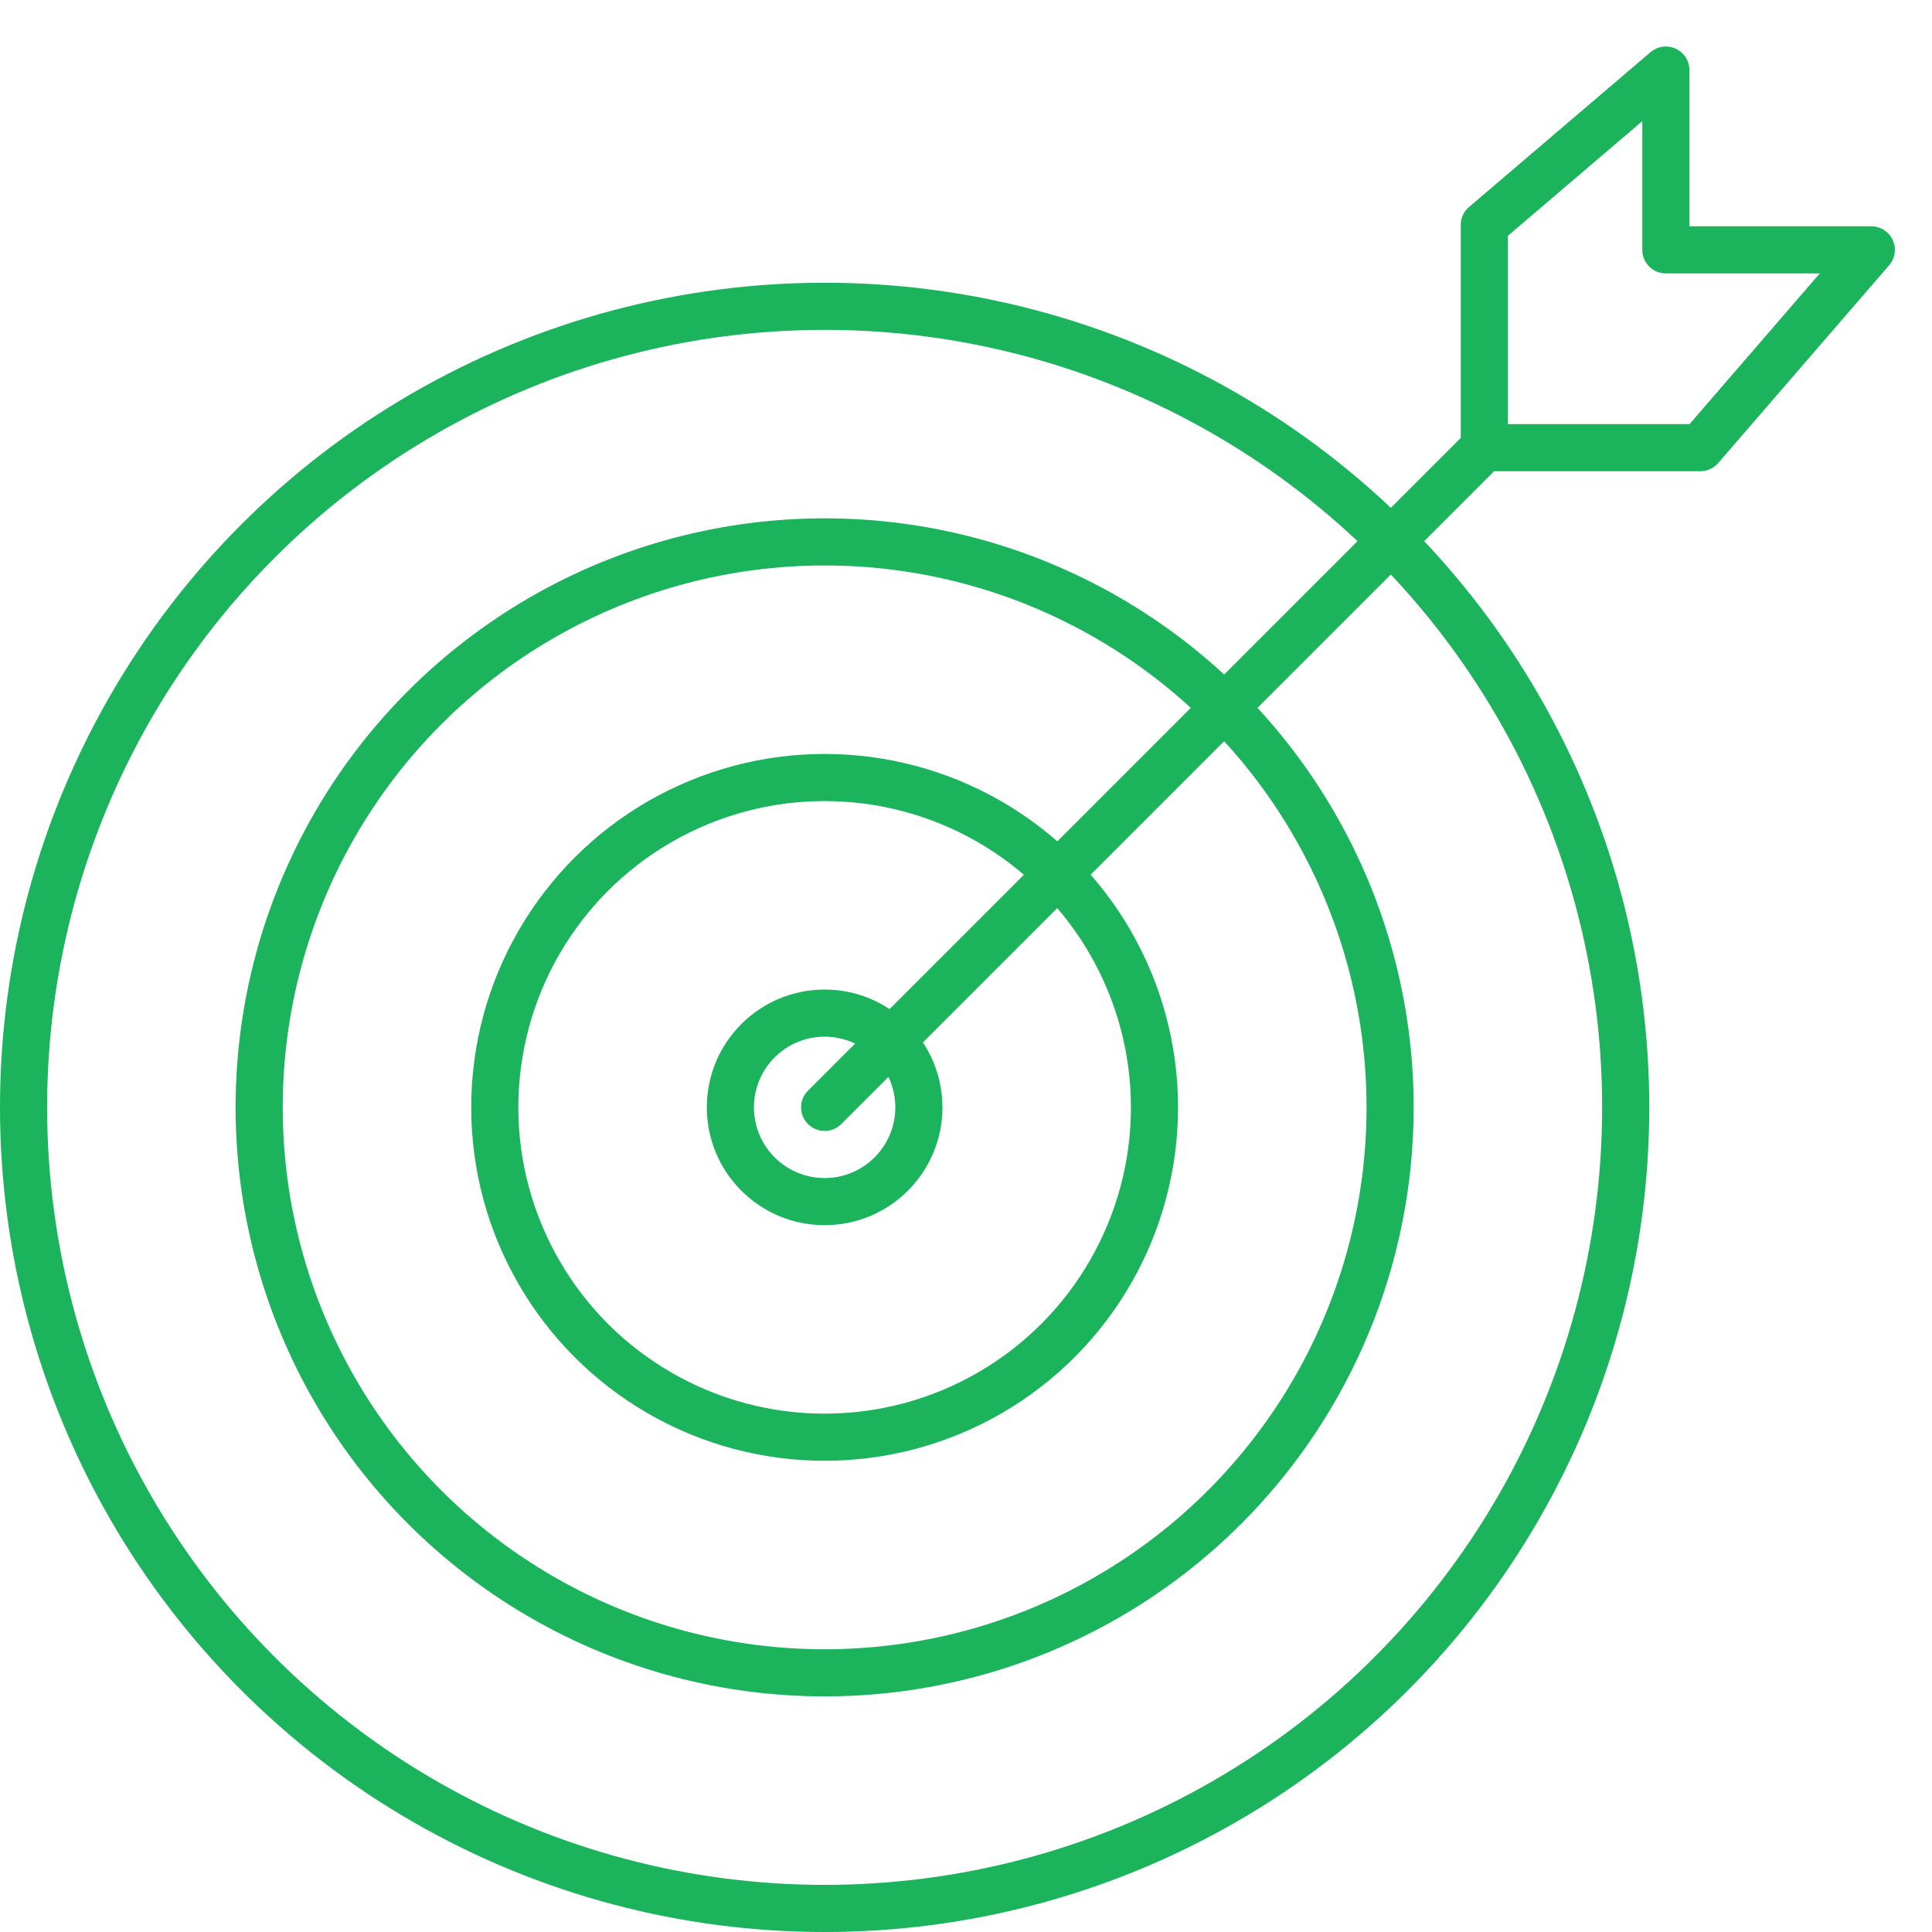
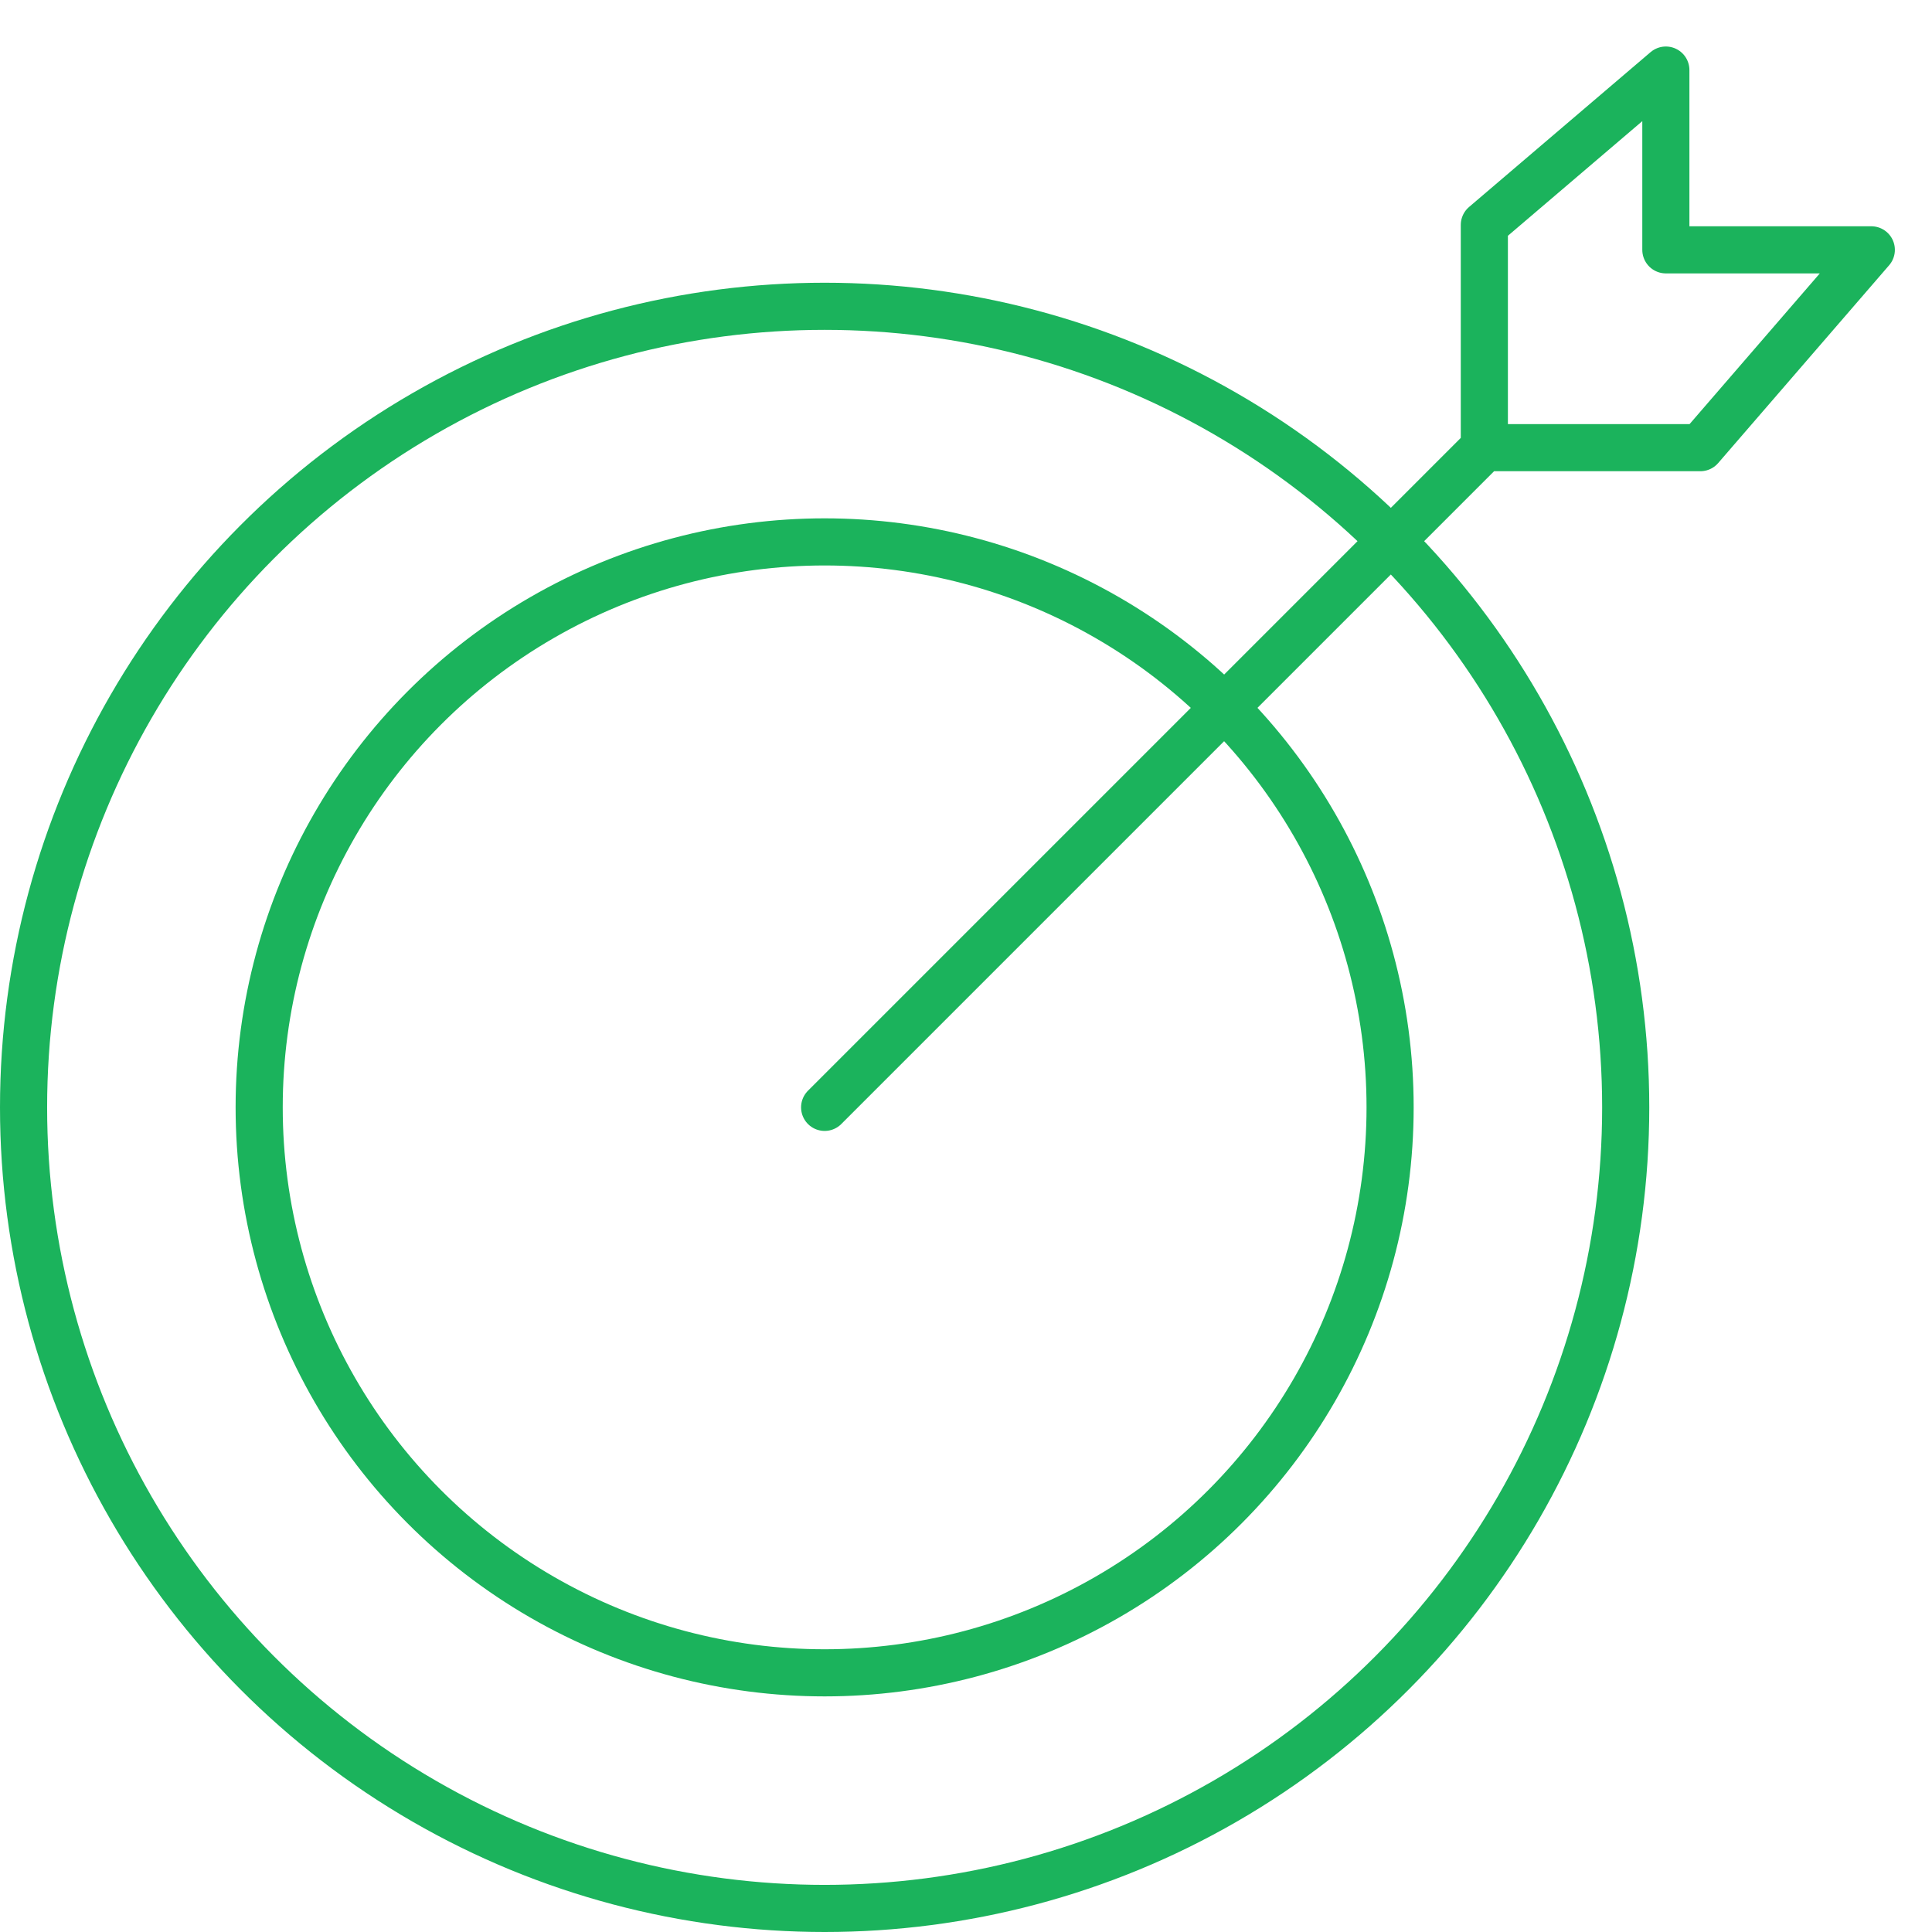
<svg xmlns="http://www.w3.org/2000/svg" width="41px" height="41px" viewBox="0 0 41 41" version="1.1">
  <title>Target icon</title>
  <desc>Created with Sketch.</desc>
  <defs />
  <g id="CD-product-page" stroke="none" stroke-width="1" fill="none" fill-rule="evenodd">
    <g id="CD_UI" transform="translate(-967, -4703)" stroke="#1BB35C">
      <g id="Our-benefits" transform="translate(0, 4400)">
        <g id="3" transform="translate(945, 286)">
          <g id="Target-icon" transform="translate(22, 18)">
            <circle id="Oval-4-Copy" cx="17.5" cy="22.5" r="17" />
-             <circle id="Oval-4" cx="17.5" cy="22.5" r="7" />
            <circle id="Oval-4-Copy-2" cx="17.5" cy="22.5" r="12" />
-             <circle id="Oval-4-Copy-3" cx="17.5" cy="22.5" r="2" />
            <polyline id="Line" stroke-linecap="round" stroke-linejoin="round" points="17.5 22.5 31.5 8.5 31.5 3.773 35.352 0.487 35.352 4.302 39.712 4.302 36.084 8.5 31.5 8.5" />
          </g>
        </g>
      </g>
    </g>
  </g>
</svg>